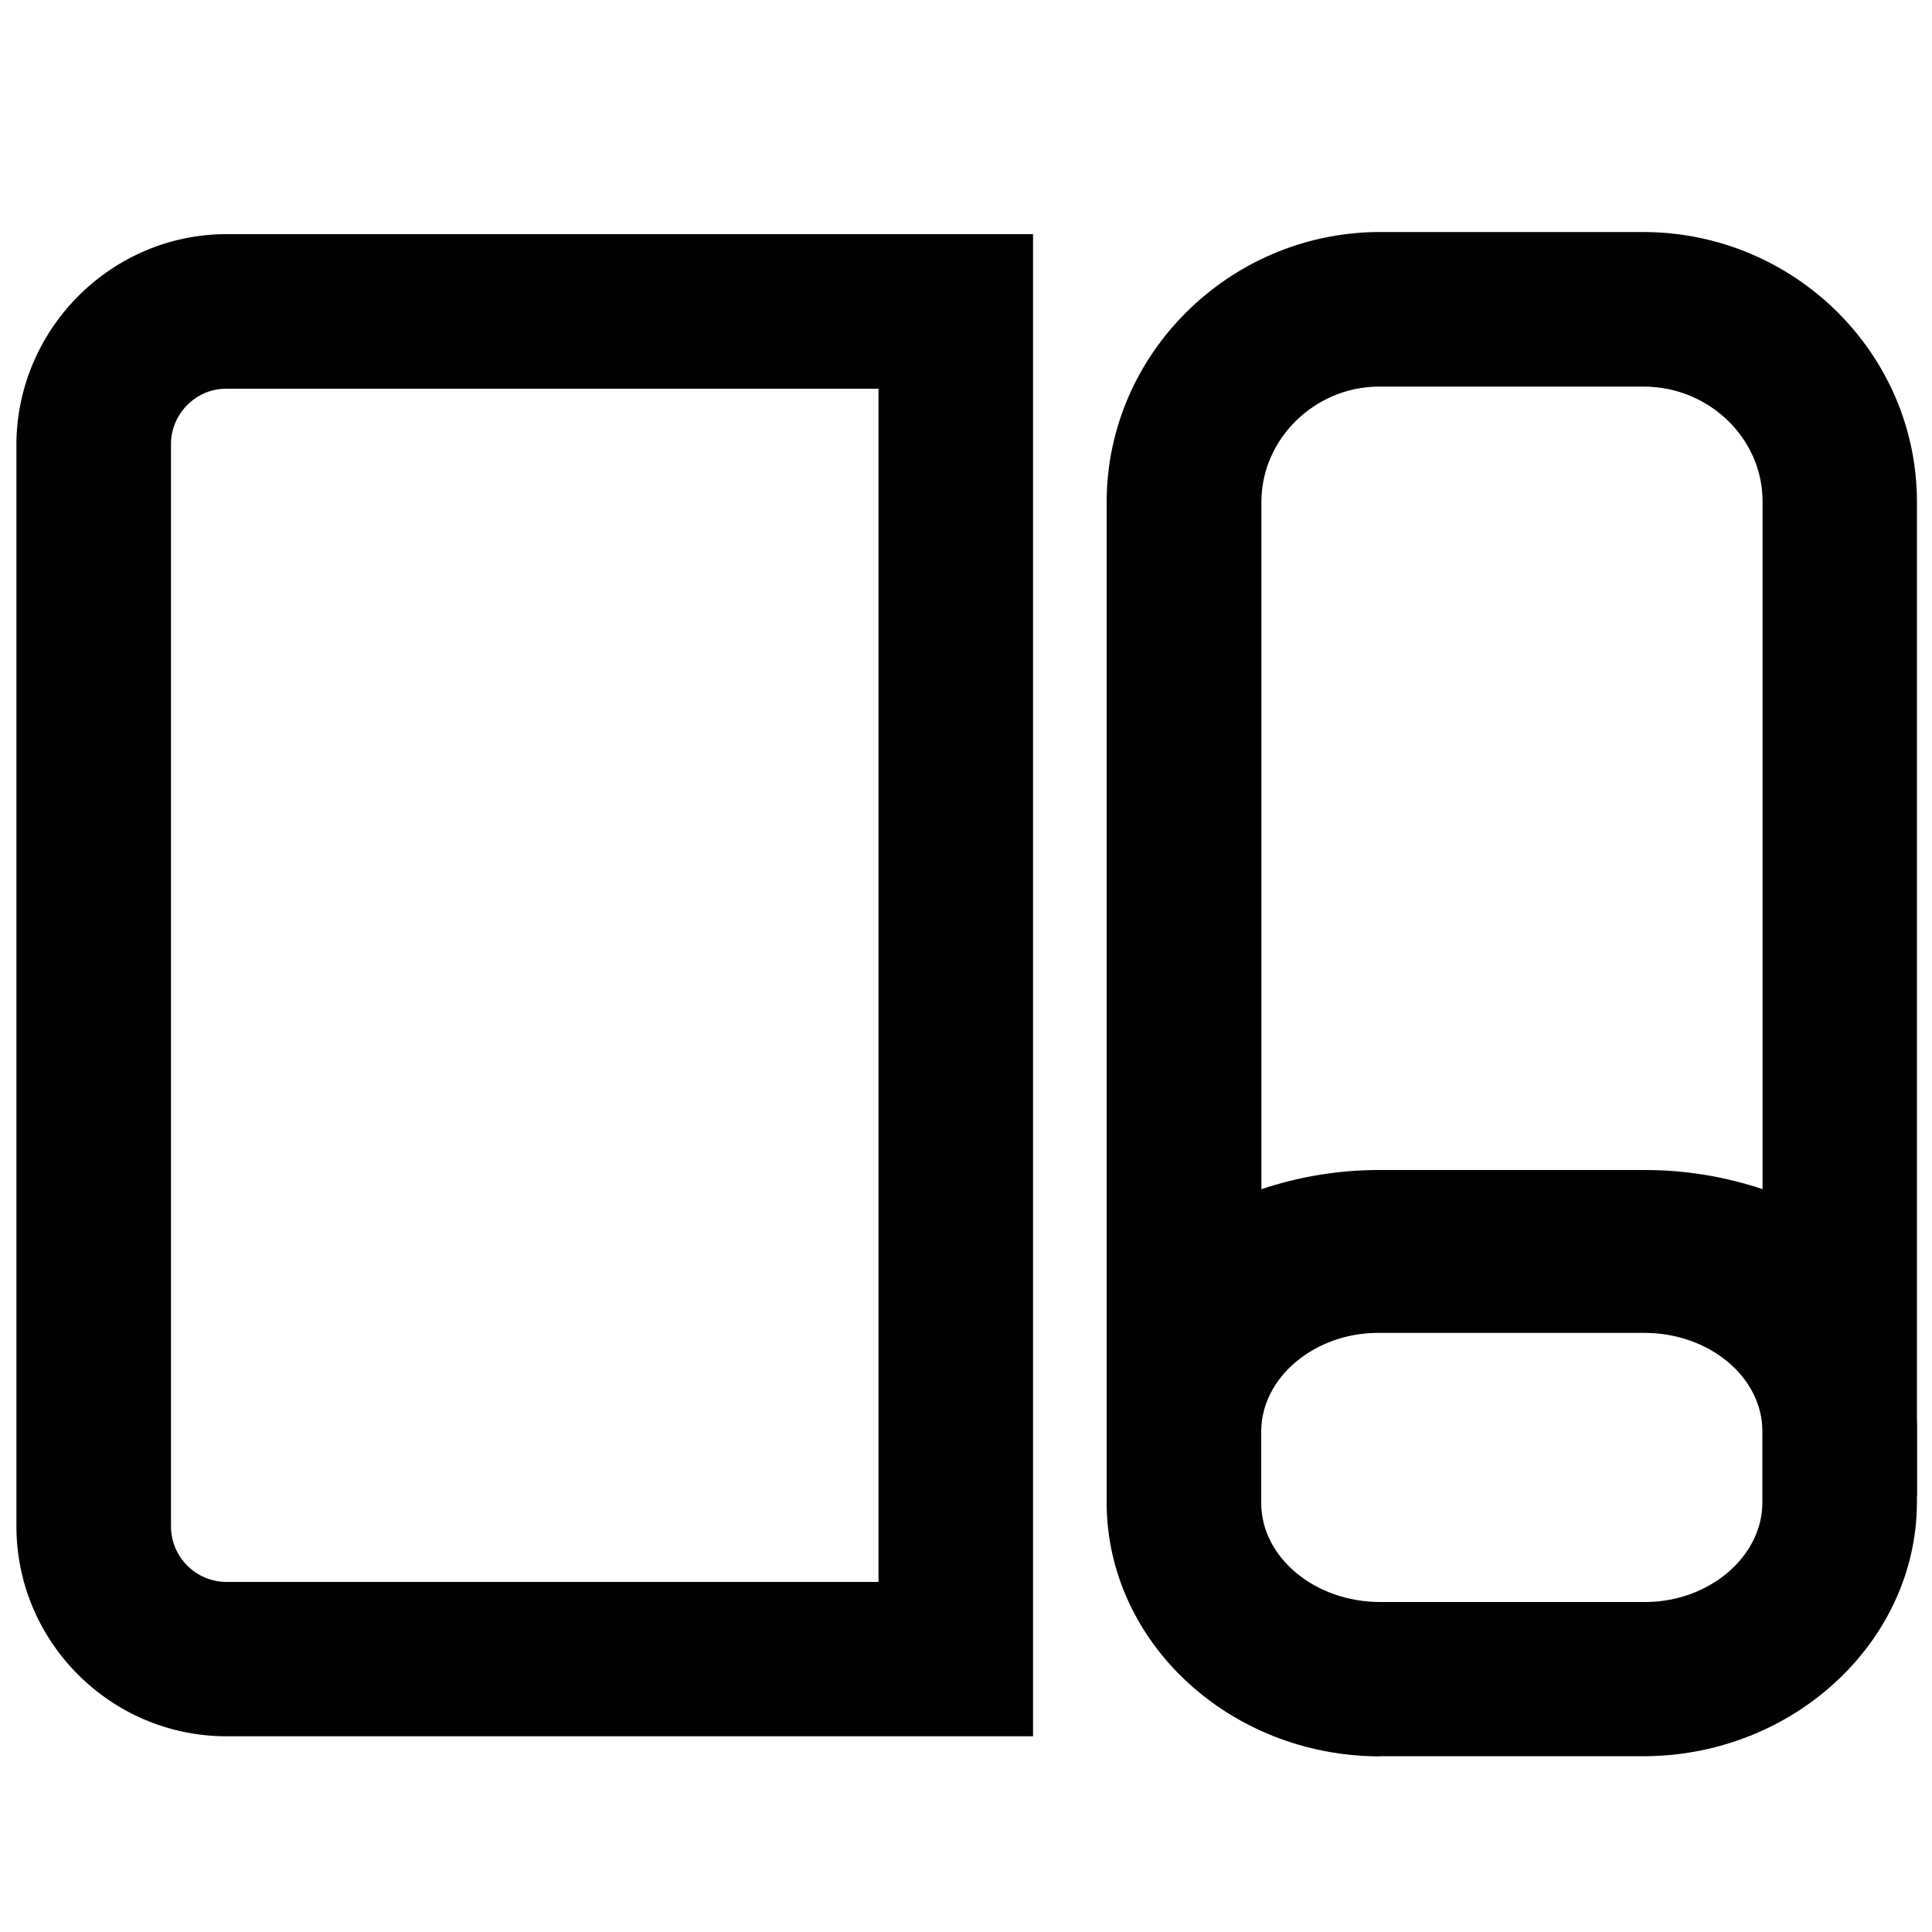
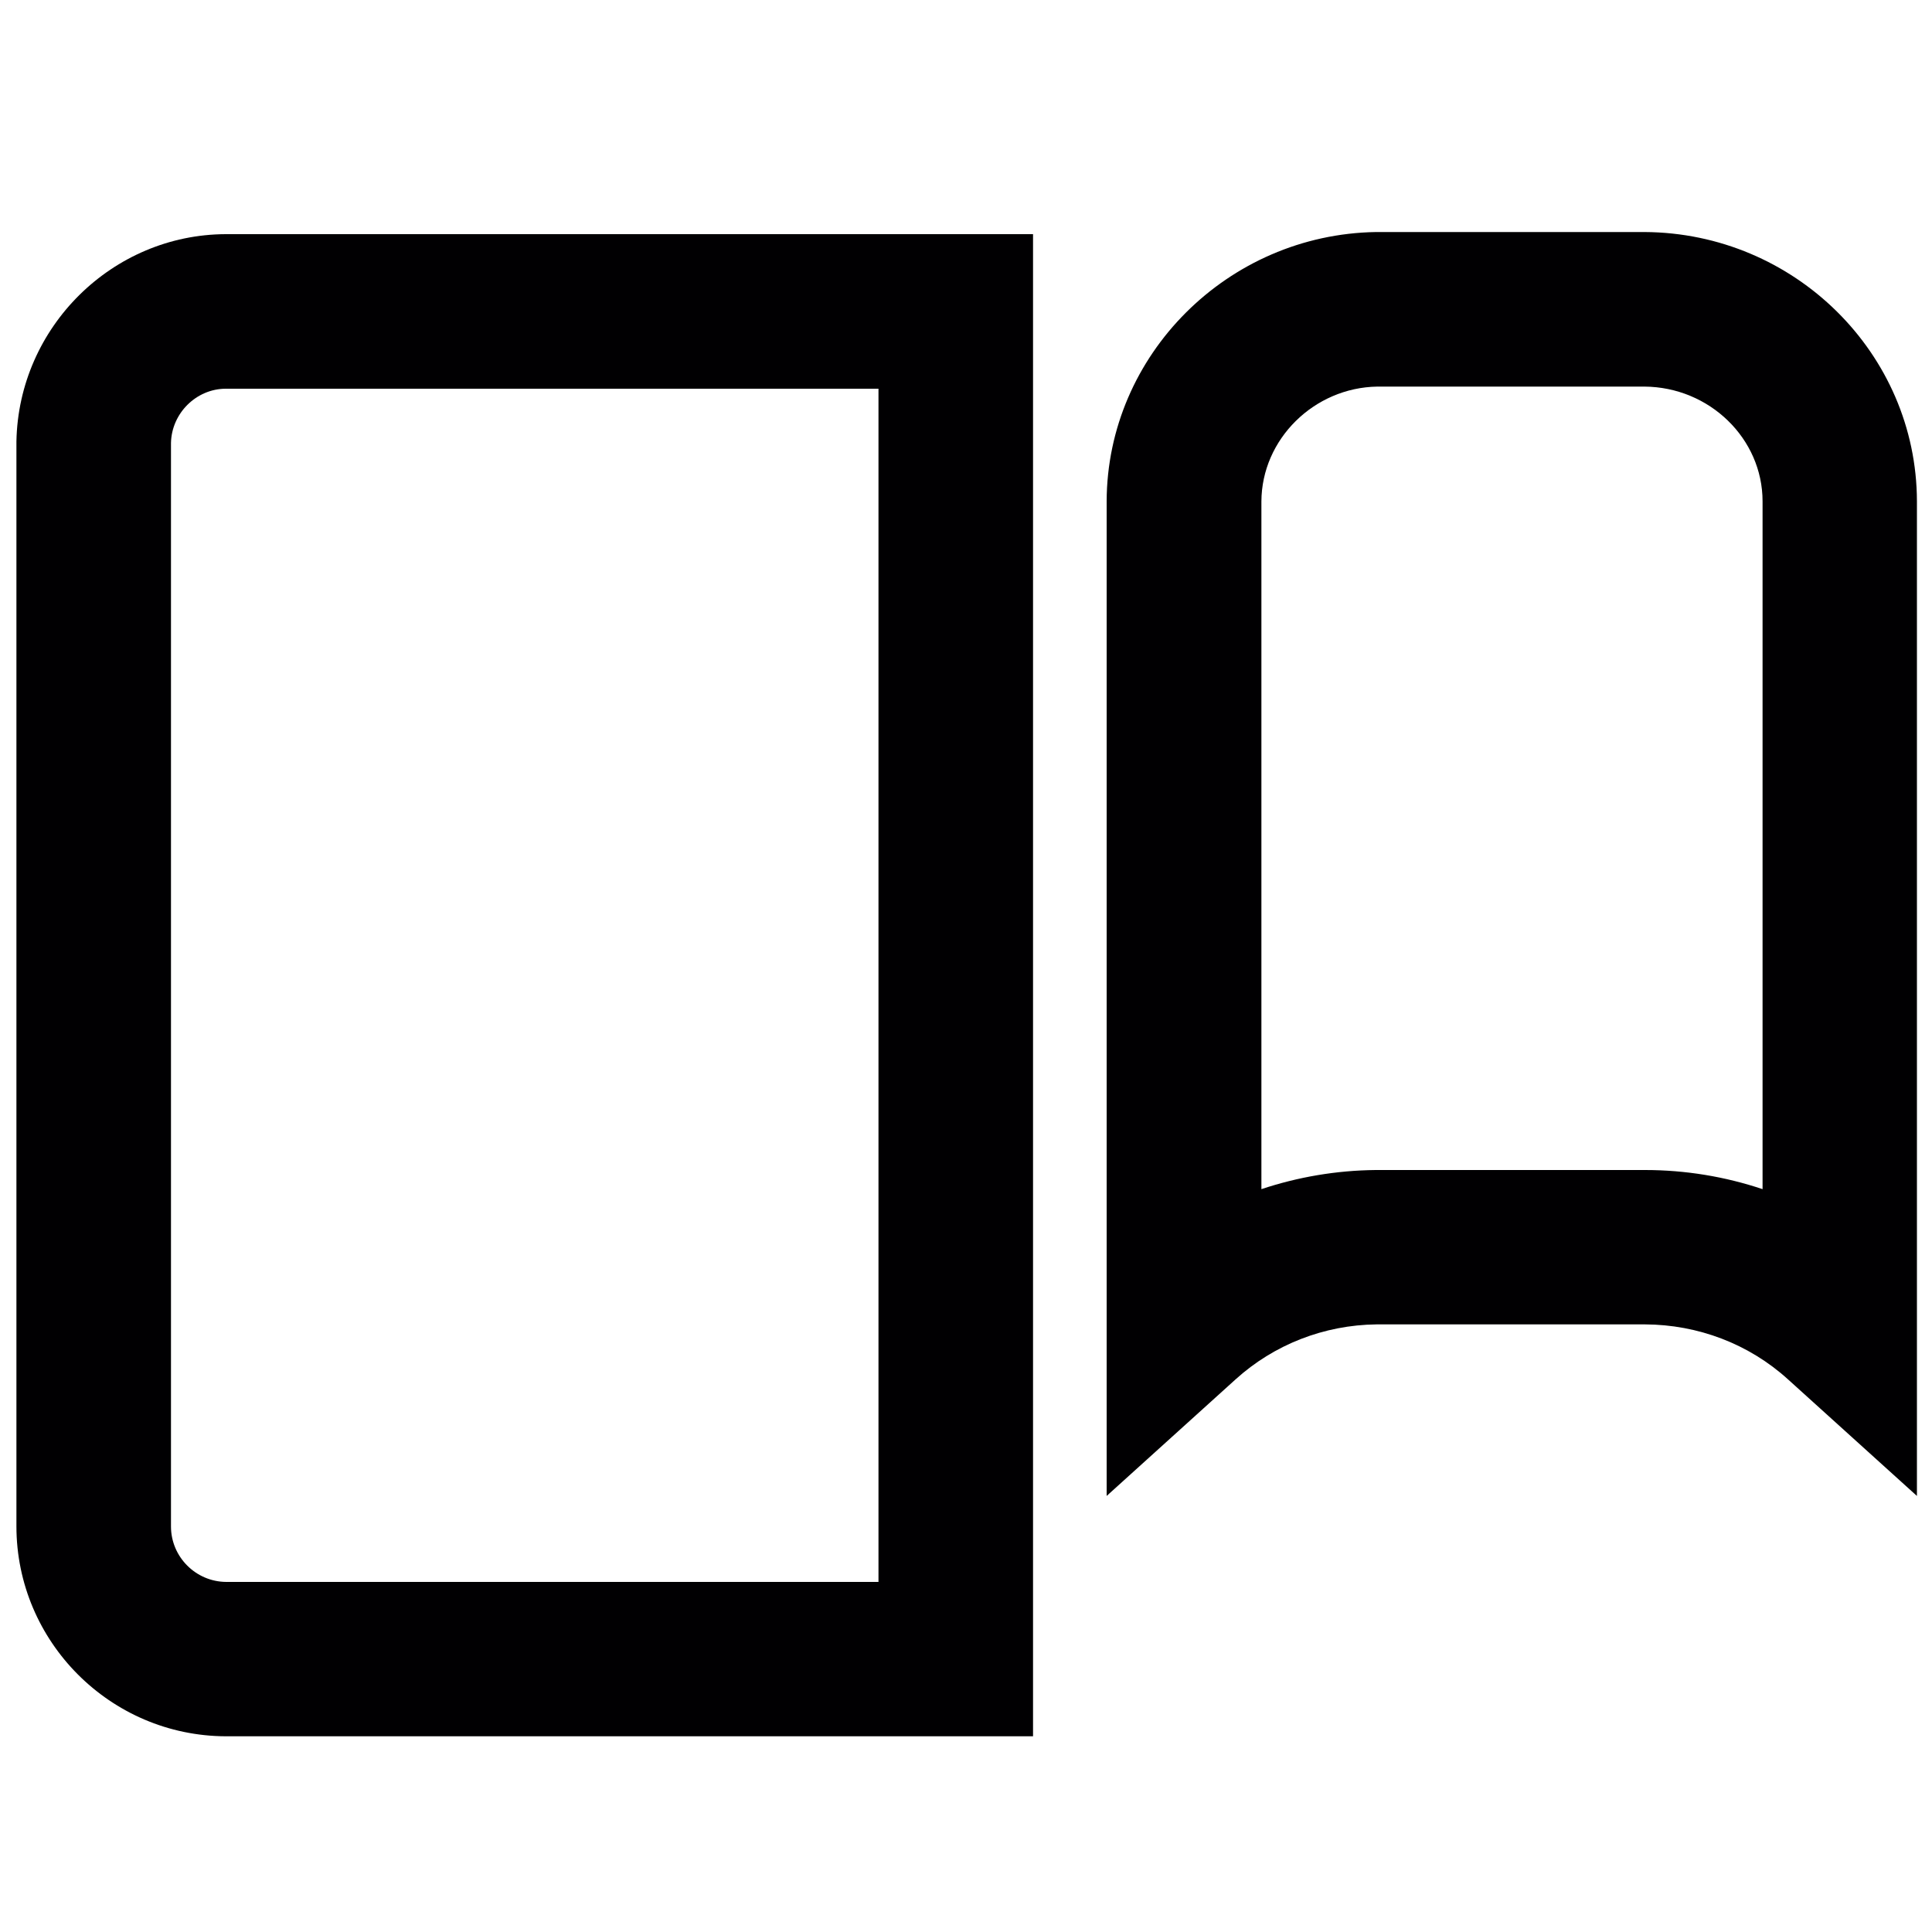
<svg xmlns="http://www.w3.org/2000/svg" id="_图层_1" data-name="图层 1" viewBox="0 0 100 100">
  <defs>
    <style>
      .cls-1 {
        fill: #010002;
      }
    </style>
  </defs>
-   <path class="cls-1" d="m71.41,90.91c-7.77-.02-14.11-5.9-14.13-13.12v-3.75c.04-7.22,6.14-12.95,13.89-13.06h13.98c7.72.02,14.03,5.86,14.07,13.03v3.76c-.02,7.12-6.26,13-13.91,13.13h-13.9Zm-.18-21.92c-3.24.05-5.93,2.32-5.95,5.08v3.72c0,2.81,2.76,5.12,6.14,5.13h13.83c3.26-.05,5.96-2.36,5.97-5.14v-3.73c-.02-2.77-2.74-5.05-6.08-5.06h-13.91Z" />
  <path class="cls-1" d="m99.22,77.43l-6.68-6.04c-2.02-1.83-4.65-2.83-7.4-2.84h-13.89c-2.71.03-5.3,1.04-7.29,2.84l-6.68,6.04V25.95c.02-7.58,6.27-13.82,13.94-13.94h13.9c7.77.04,14.08,6.29,14.1,13.93v51.49Zm-14.12-57.42h-13.81c-3.27.05-5.99,2.72-6,5.95v35.59c1.89-.63,3.88-.97,5.91-.99h13.95c2.09,0,4.14.34,6.08.99V25.95c0-3.25-2.75-5.92-6.12-5.94Z" />
  <path class="cls-1" d="m53.46,89.87H11.69c-5.98-.02-10.84-4.9-10.84-10.87V22.85c.11-5.93,4.97-10.71,10.83-10.73h41.79v77.75ZM11.69,20.12c-1.53,0-2.81,1.27-2.84,2.81v56.08c0,1.57,1.28,2.86,2.86,2.87h33.76V20.12H11.69Z" />
</svg>